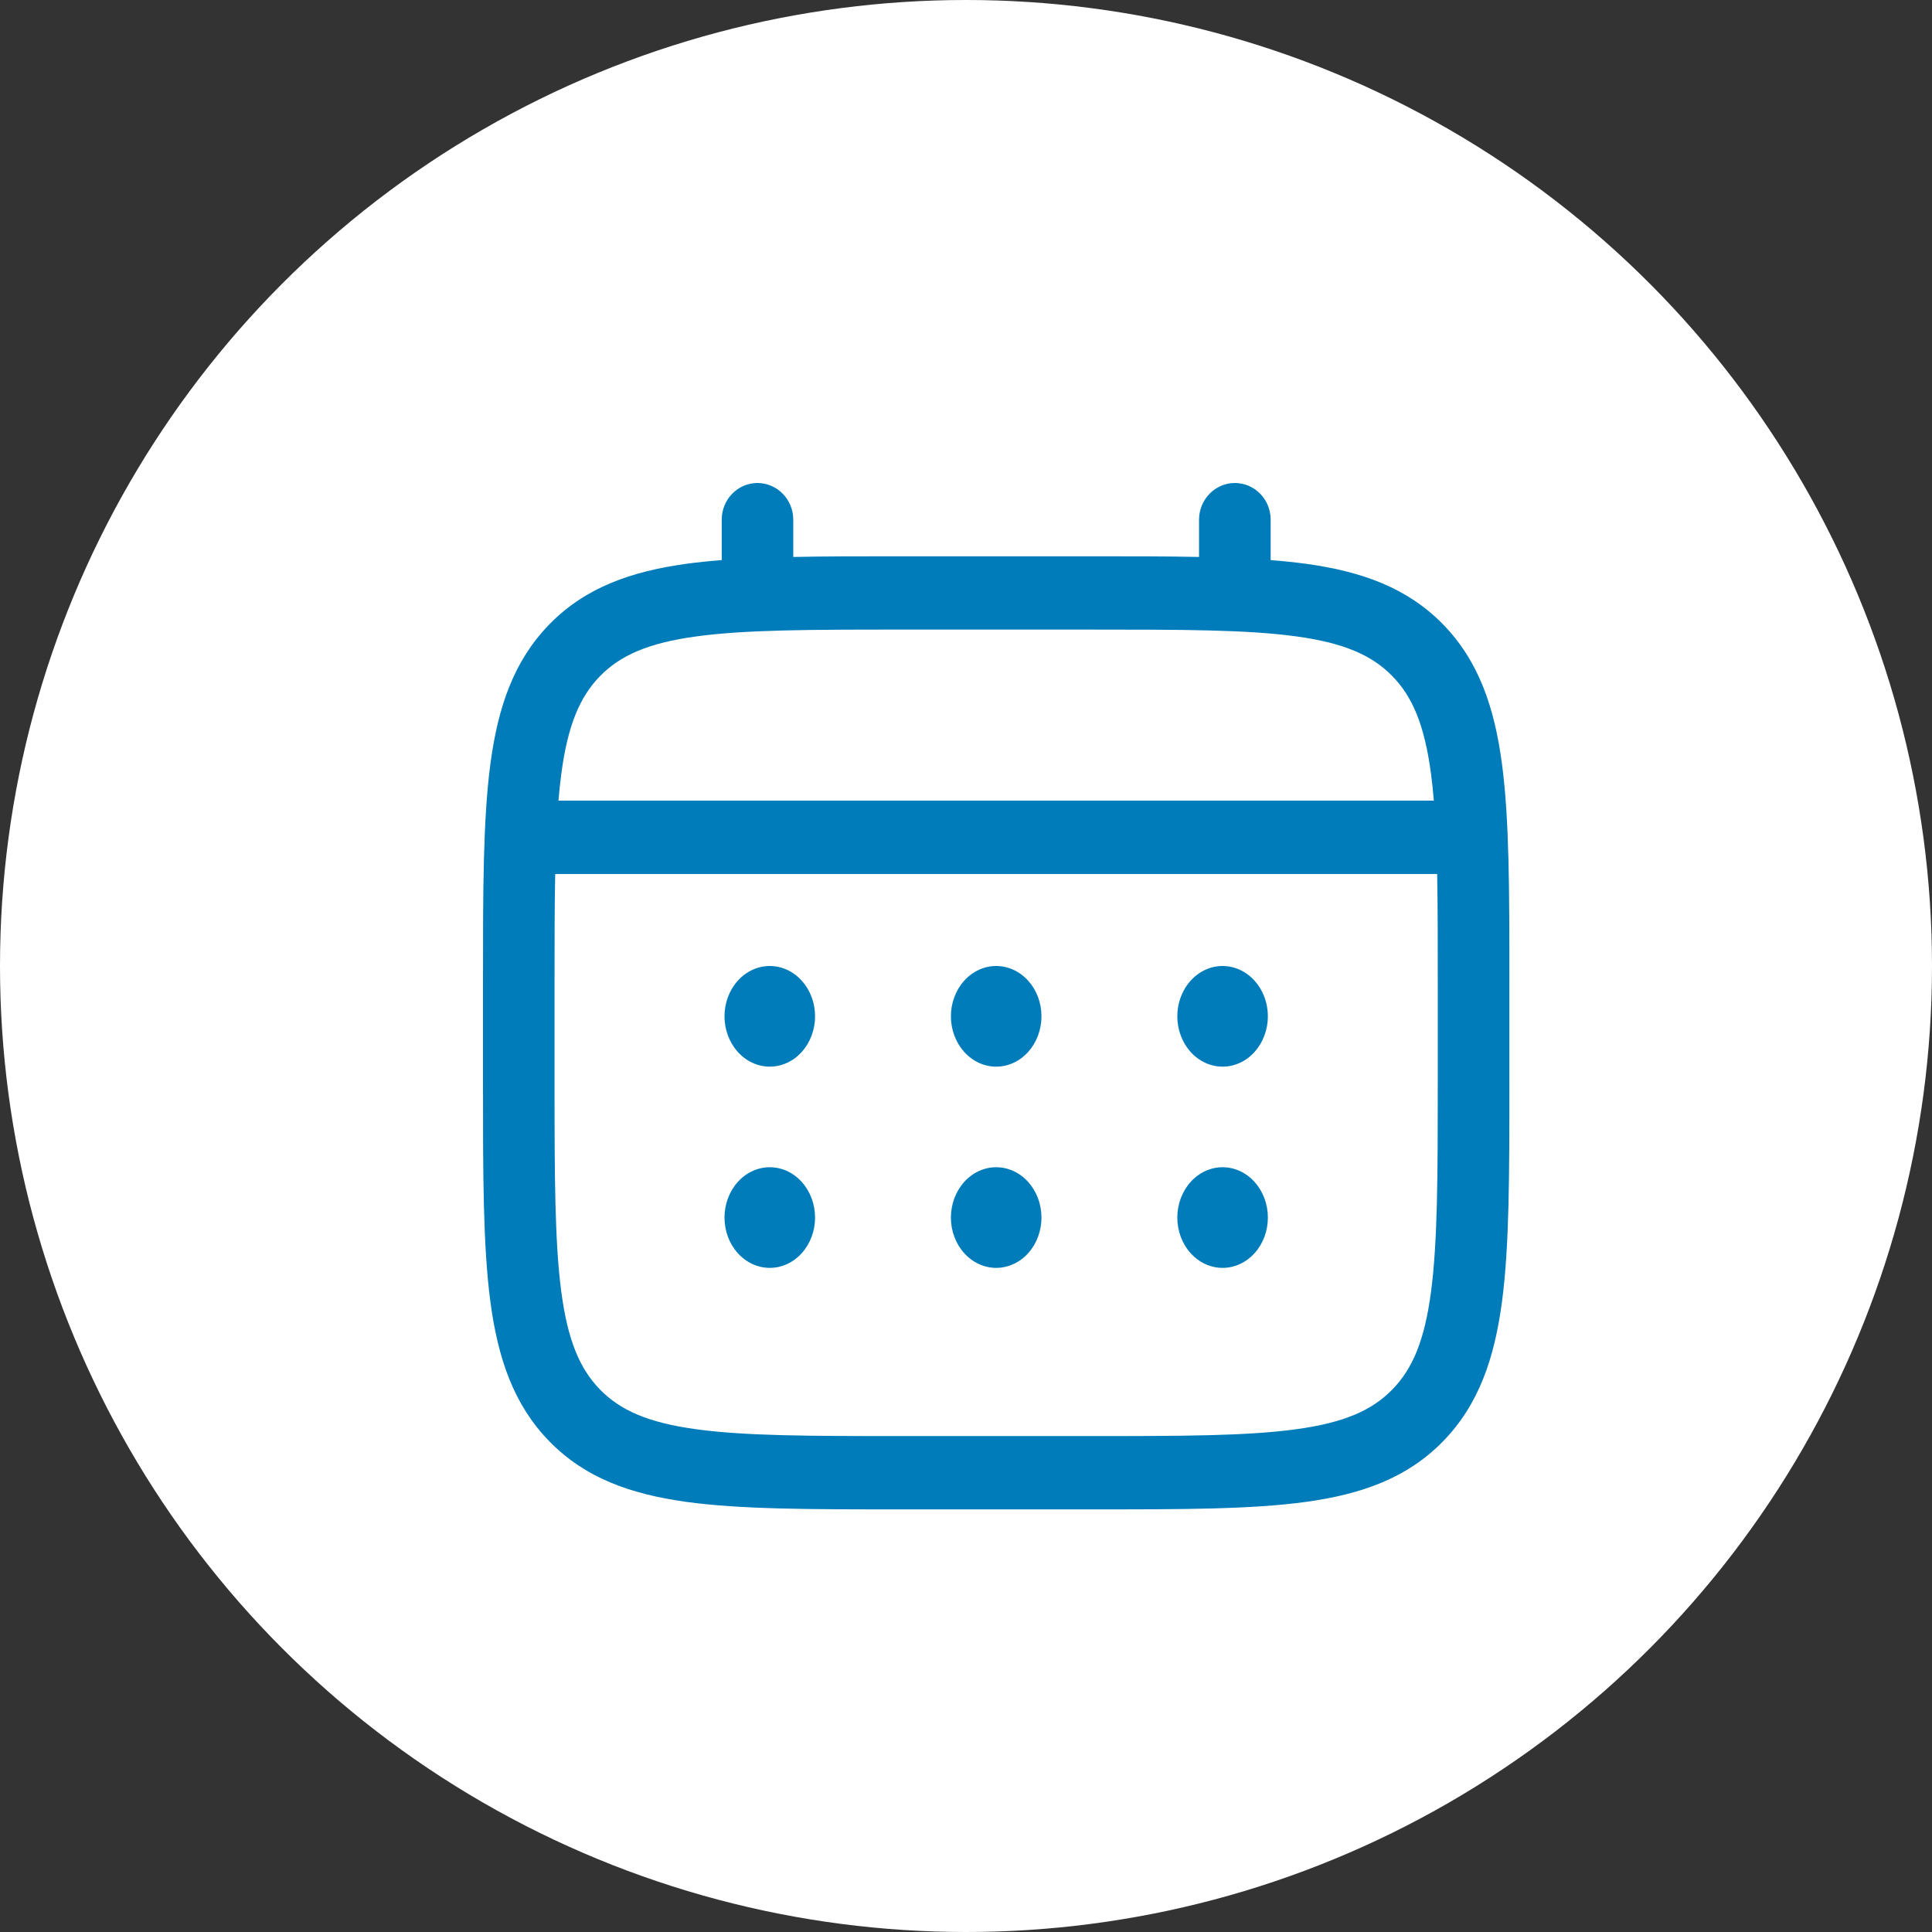
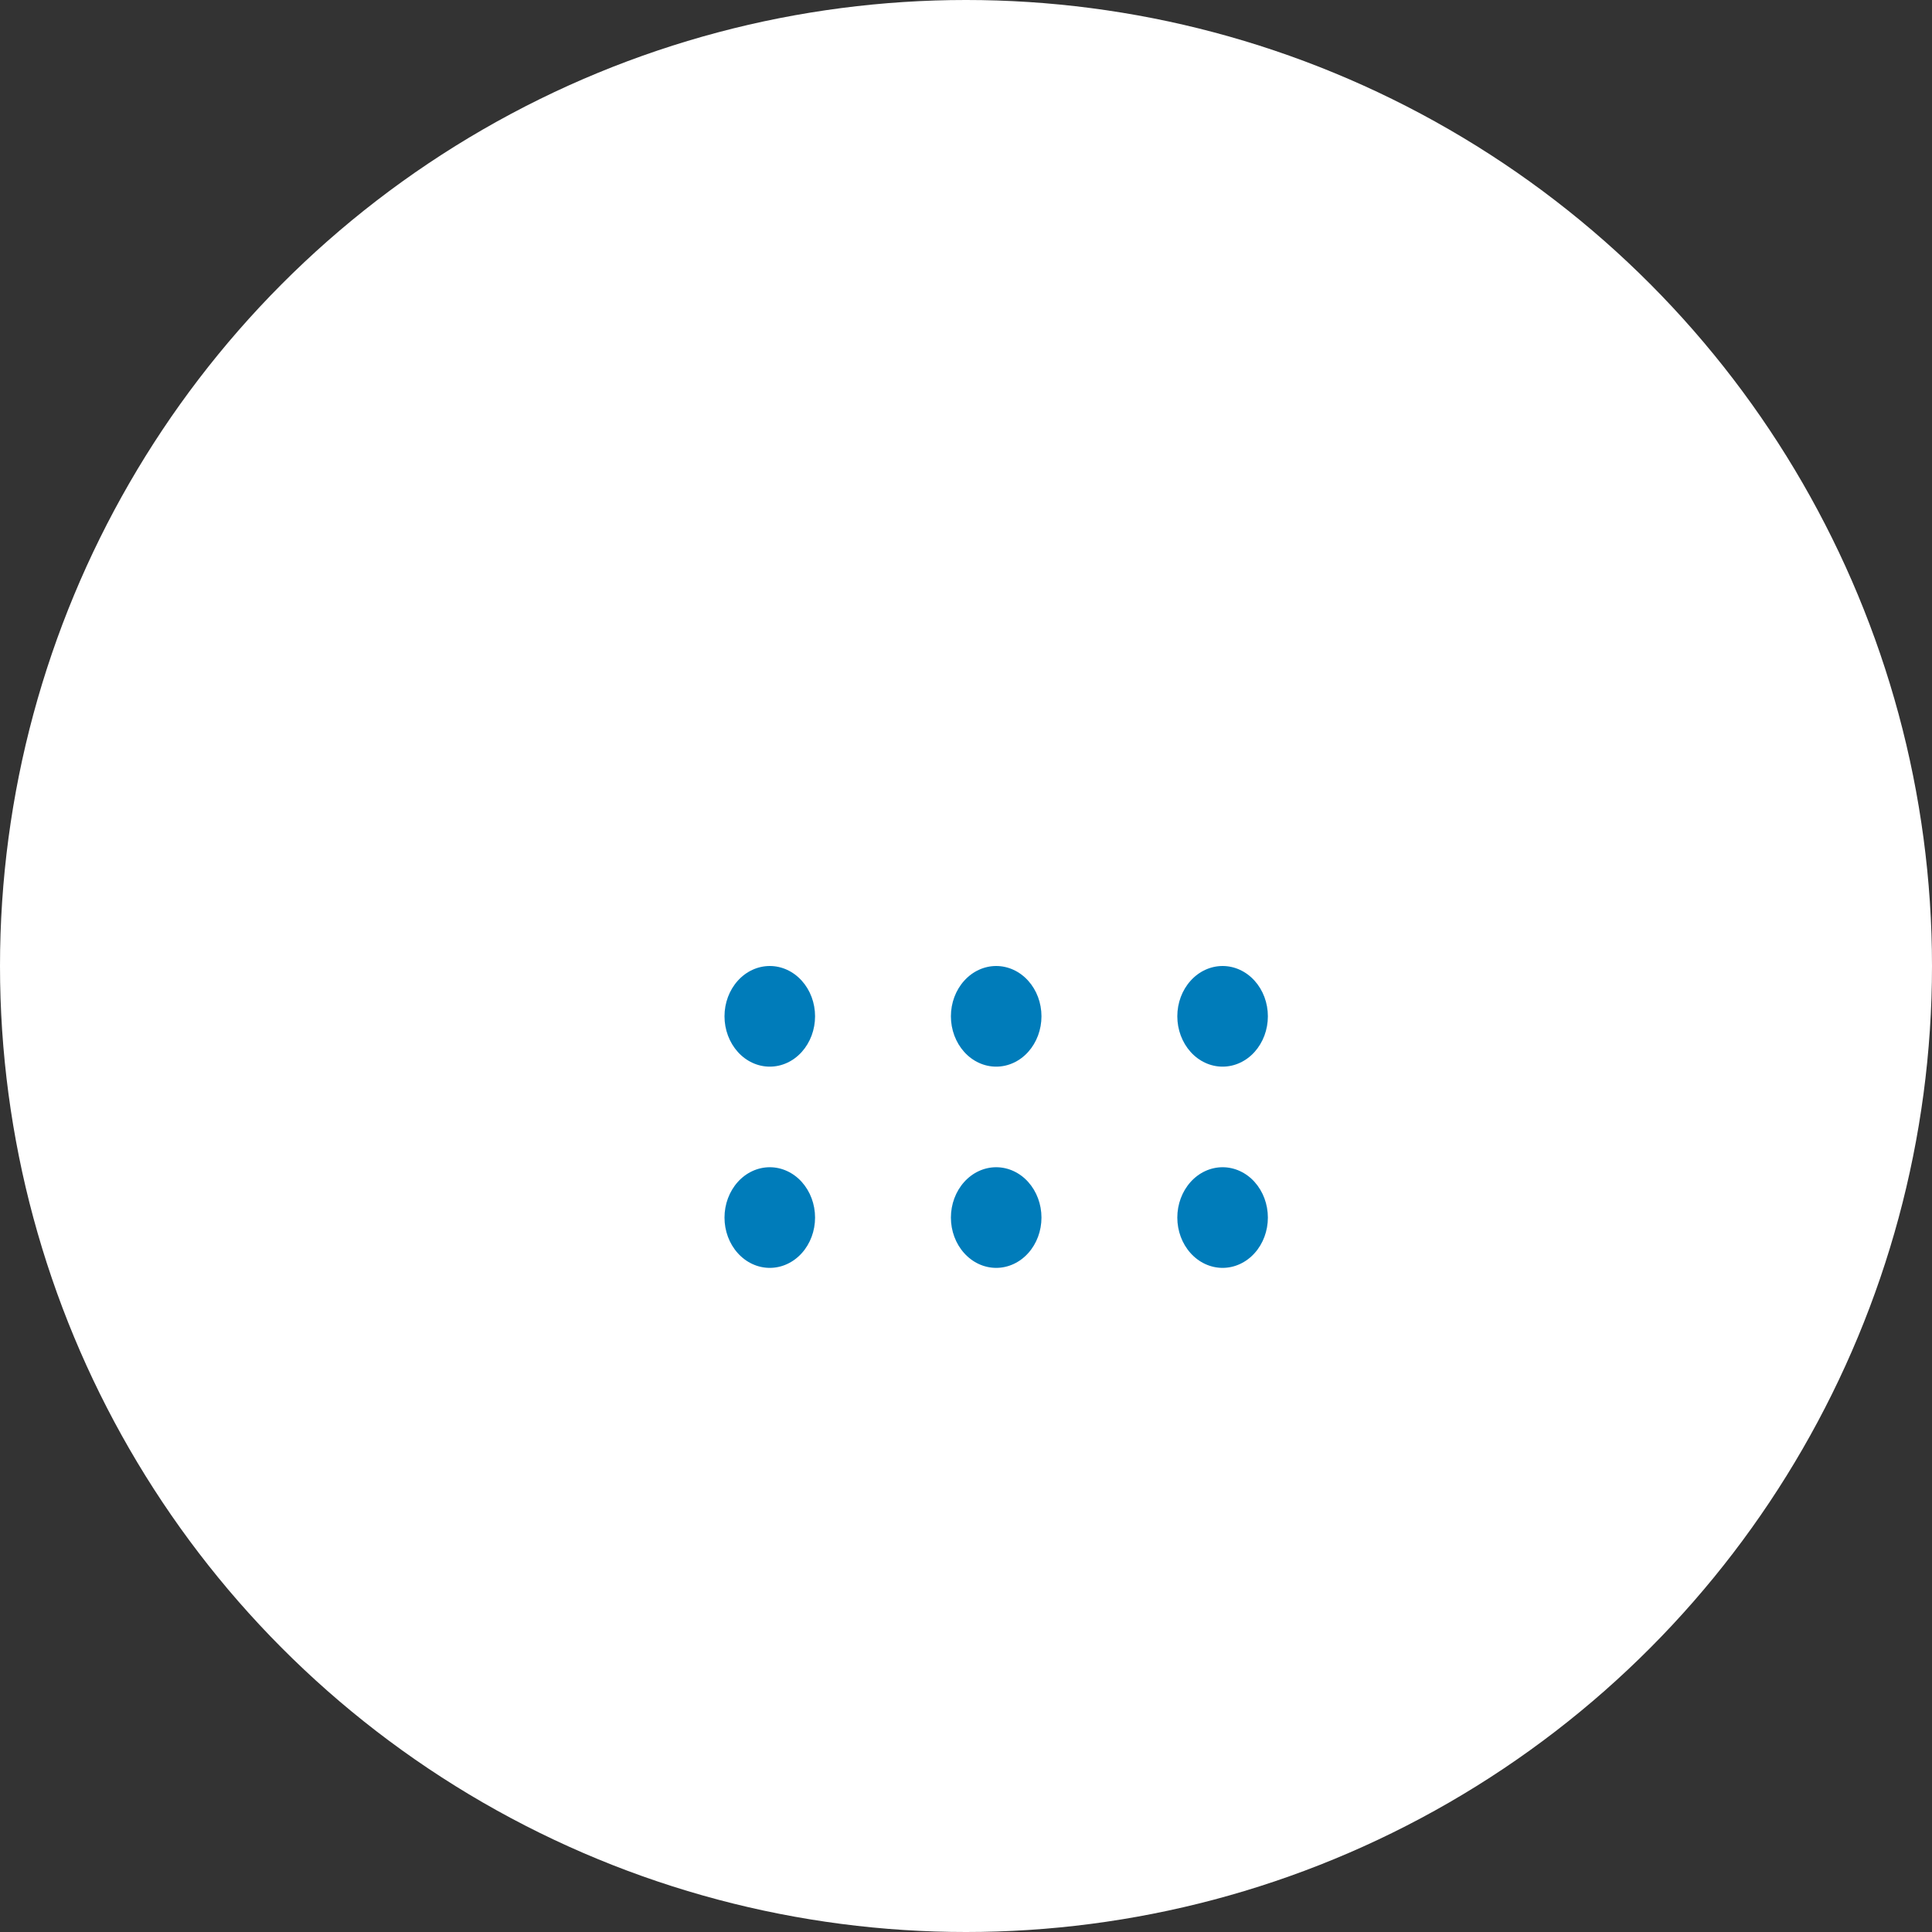
<svg xmlns="http://www.w3.org/2000/svg" width="32" height="32" viewBox="0 0 32 32" fill="none">
  <rect x="0" y="0" width="32" height="32" fill="#333333" stroke="none" />
  <circle cx="16" cy="16" r="16" fill="white" />
  <path d="M20.25 17.667C20.449 17.667 20.64 17.579 20.78 17.423C20.921 17.266 21 17.054 21 16.833C21 16.612 20.921 16.4 20.78 16.244C20.64 16.088 20.449 16 20.25 16C20.051 16 19.86 16.088 19.72 16.244C19.579 16.4 19.5 16.612 19.5 16.833C19.5 17.054 19.579 17.266 19.72 17.423C19.86 17.579 20.051 17.667 20.25 17.667ZM20.25 21C20.449 21 20.64 20.912 20.78 20.756C20.921 20.6 21 20.388 21 20.167C21 19.946 20.921 19.734 20.78 19.577C20.64 19.421 20.449 19.333 20.25 19.333C20.051 19.333 19.86 19.421 19.72 19.577C19.579 19.734 19.5 19.946 19.5 20.167C19.5 20.388 19.579 20.6 19.72 20.756C19.86 20.912 20.051 21 20.25 21ZM17.25 16.833C17.25 17.054 17.171 17.266 17.03 17.423C16.89 17.579 16.699 17.667 16.5 17.667C16.301 17.667 16.11 17.579 15.97 17.423C15.829 17.266 15.75 17.054 15.75 16.833C15.75 16.612 15.829 16.4 15.97 16.244C16.11 16.088 16.301 16 16.5 16C16.699 16 16.89 16.088 17.03 16.244C17.171 16.4 17.25 16.612 17.25 16.833ZM17.25 20.167C17.25 20.388 17.171 20.6 17.03 20.756C16.89 20.912 16.699 21 16.5 21C16.301 21 16.11 20.912 15.97 20.756C15.829 20.6 15.75 20.388 15.75 20.167C15.75 19.946 15.829 19.734 15.97 19.577C16.11 19.421 16.301 19.333 16.5 19.333C16.699 19.333 16.89 19.421 17.03 19.577C17.171 19.734 17.25 19.946 17.25 20.167ZM12.75 17.667C12.949 17.667 13.14 17.579 13.28 17.423C13.421 17.266 13.5 17.054 13.5 16.833C13.5 16.612 13.421 16.4 13.28 16.244C13.14 16.088 12.949 16 12.75 16C12.551 16 12.36 16.088 12.22 16.244C12.079 16.4 12 16.612 12 16.833C12 17.054 12.079 17.266 12.22 17.423C12.36 17.579 12.551 17.667 12.75 17.667ZM12.75 21C12.949 21 13.14 20.912 13.28 20.756C13.421 20.6 13.5 20.388 13.5 20.167C13.5 19.946 13.421 19.734 13.28 19.577C13.14 19.421 12.949 19.333 12.75 19.333C12.551 19.333 12.36 19.421 12.22 19.577C12.079 19.734 12 19.946 12 20.167C12 20.388 12.079 20.6 12.22 20.756C12.36 20.912 12.551 21 12.75 21Z" fill="#007CBA" />
-   <path fill-rule="evenodd" clip-rule="evenodd" d="M12.546 8C12.703 8 12.854 8.064 12.965 8.178C13.076 8.292 13.139 8.446 13.139 8.607V9.225C13.662 9.214 14.239 9.214 14.873 9.214H18.125C18.76 9.214 19.337 9.214 19.86 9.225V8.607C19.86 8.446 19.923 8.292 20.034 8.178C20.145 8.064 20.296 8 20.453 8C20.611 8 20.761 8.064 20.873 8.178C20.984 8.292 21.046 8.446 21.046 8.607V9.277C21.252 9.293 21.447 9.313 21.631 9.338C22.557 9.466 23.308 9.735 23.9 10.34C24.492 10.947 24.754 11.715 24.879 12.664C25 13.586 25 14.764 25 16.252V17.962C25 19.45 25 20.629 24.879 21.551C24.754 22.499 24.492 23.268 23.9 23.874C23.308 24.48 22.557 24.748 21.631 24.876C20.729 25 19.579 25 18.125 25H14.875C13.421 25 12.27 25 11.369 24.876C10.443 24.748 9.692 24.48 9.1 23.874C8.508 23.268 8.246 22.499 8.121 21.551C8 20.628 8 19.45 8 17.962V16.252C8 14.764 8 13.586 8.121 12.664C8.246 11.715 8.508 10.947 9.1 10.34C9.692 9.735 10.443 9.466 11.369 9.338C11.554 9.313 11.749 9.293 11.954 9.277V8.607C11.954 8.446 12.016 8.292 12.127 8.178C12.238 8.064 12.389 8 12.546 8ZM11.526 10.542C10.731 10.651 10.273 10.857 9.938 11.199C9.604 11.542 9.403 12.011 9.296 12.825C9.278 12.962 9.263 13.108 9.25 13.261H23.749C23.736 13.108 23.721 12.962 23.703 12.824C23.596 12.01 23.396 11.541 23.061 11.198C22.727 10.856 22.268 10.65 21.473 10.541C20.66 10.429 19.589 10.428 18.081 10.428H14.918C13.41 10.428 12.34 10.43 11.526 10.542ZM9.185 16.298C9.185 15.606 9.185 15.005 9.196 14.476H23.804C23.814 15.005 23.814 15.606 23.814 16.298V17.917C23.814 19.46 23.812 20.557 23.703 21.39C23.596 22.203 23.396 22.673 23.061 23.015C22.727 23.358 22.268 23.563 21.473 23.672C20.66 23.784 19.589 23.786 18.081 23.786H14.918C13.41 23.786 12.34 23.784 11.526 23.672C10.731 23.563 10.273 23.358 9.938 23.015C9.604 22.673 9.403 22.203 9.296 21.389C9.187 20.557 9.185 19.46 9.185 17.917V16.298Z" fill="#007CBA" />
</svg>